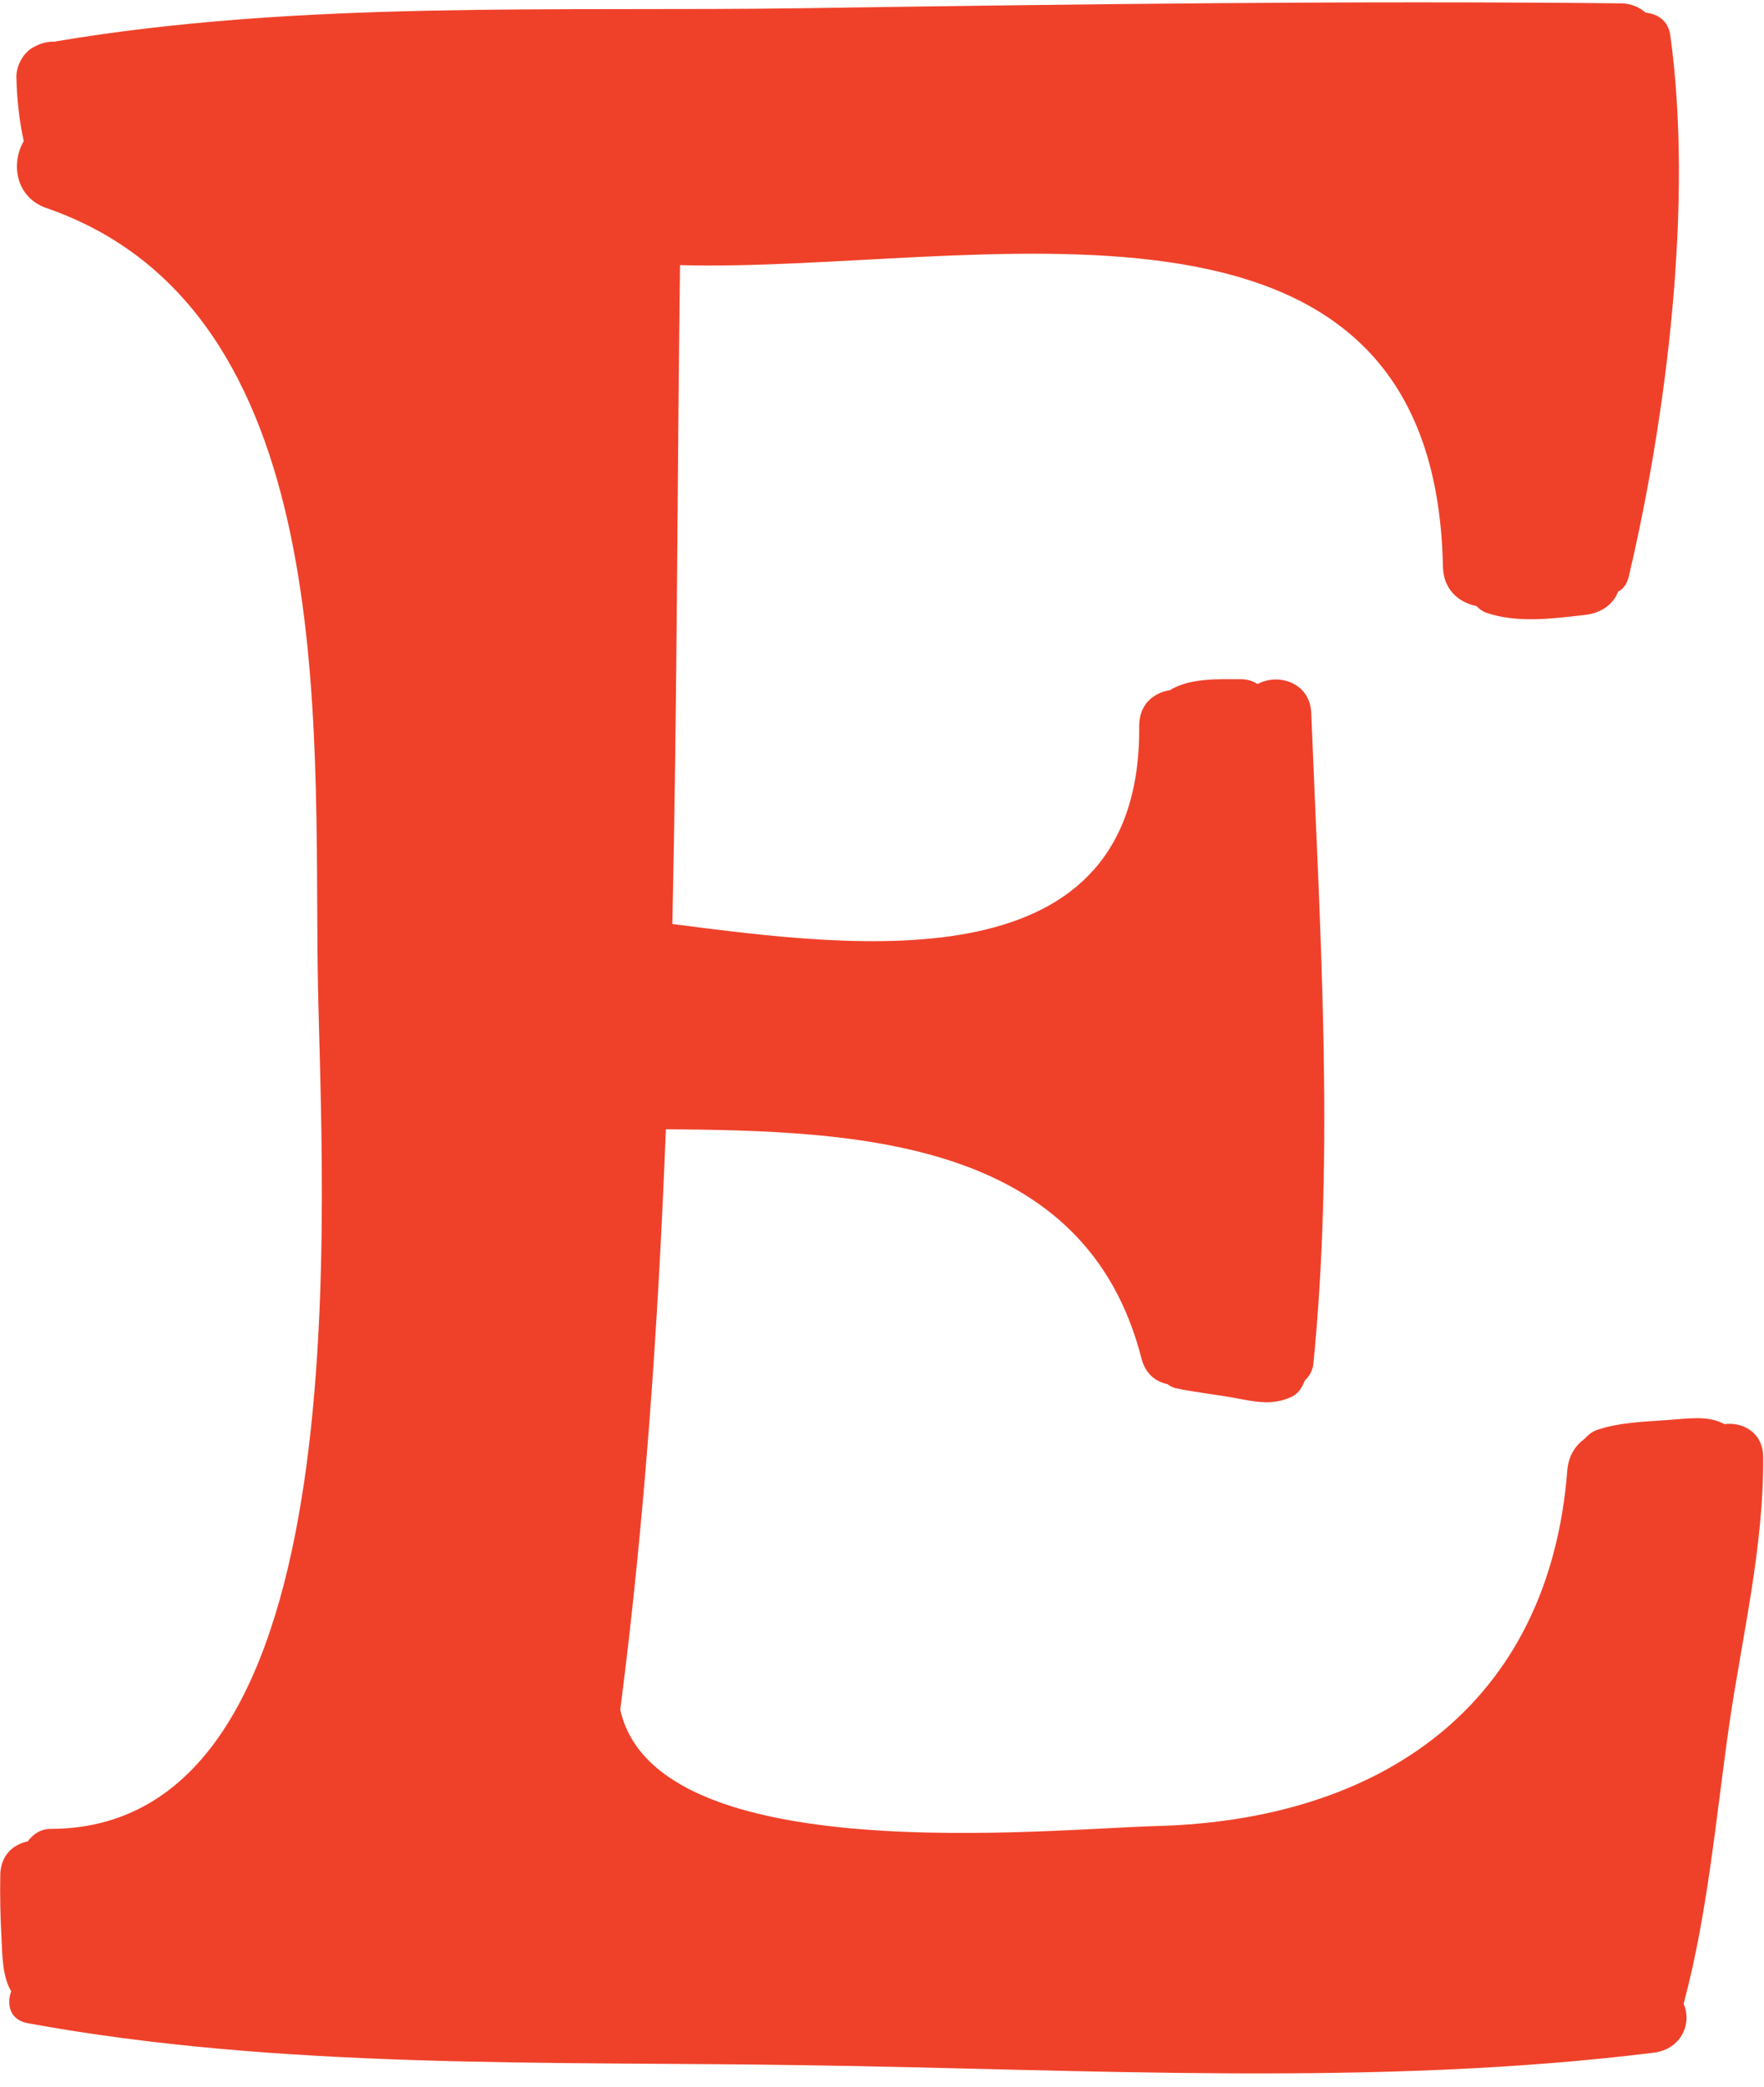
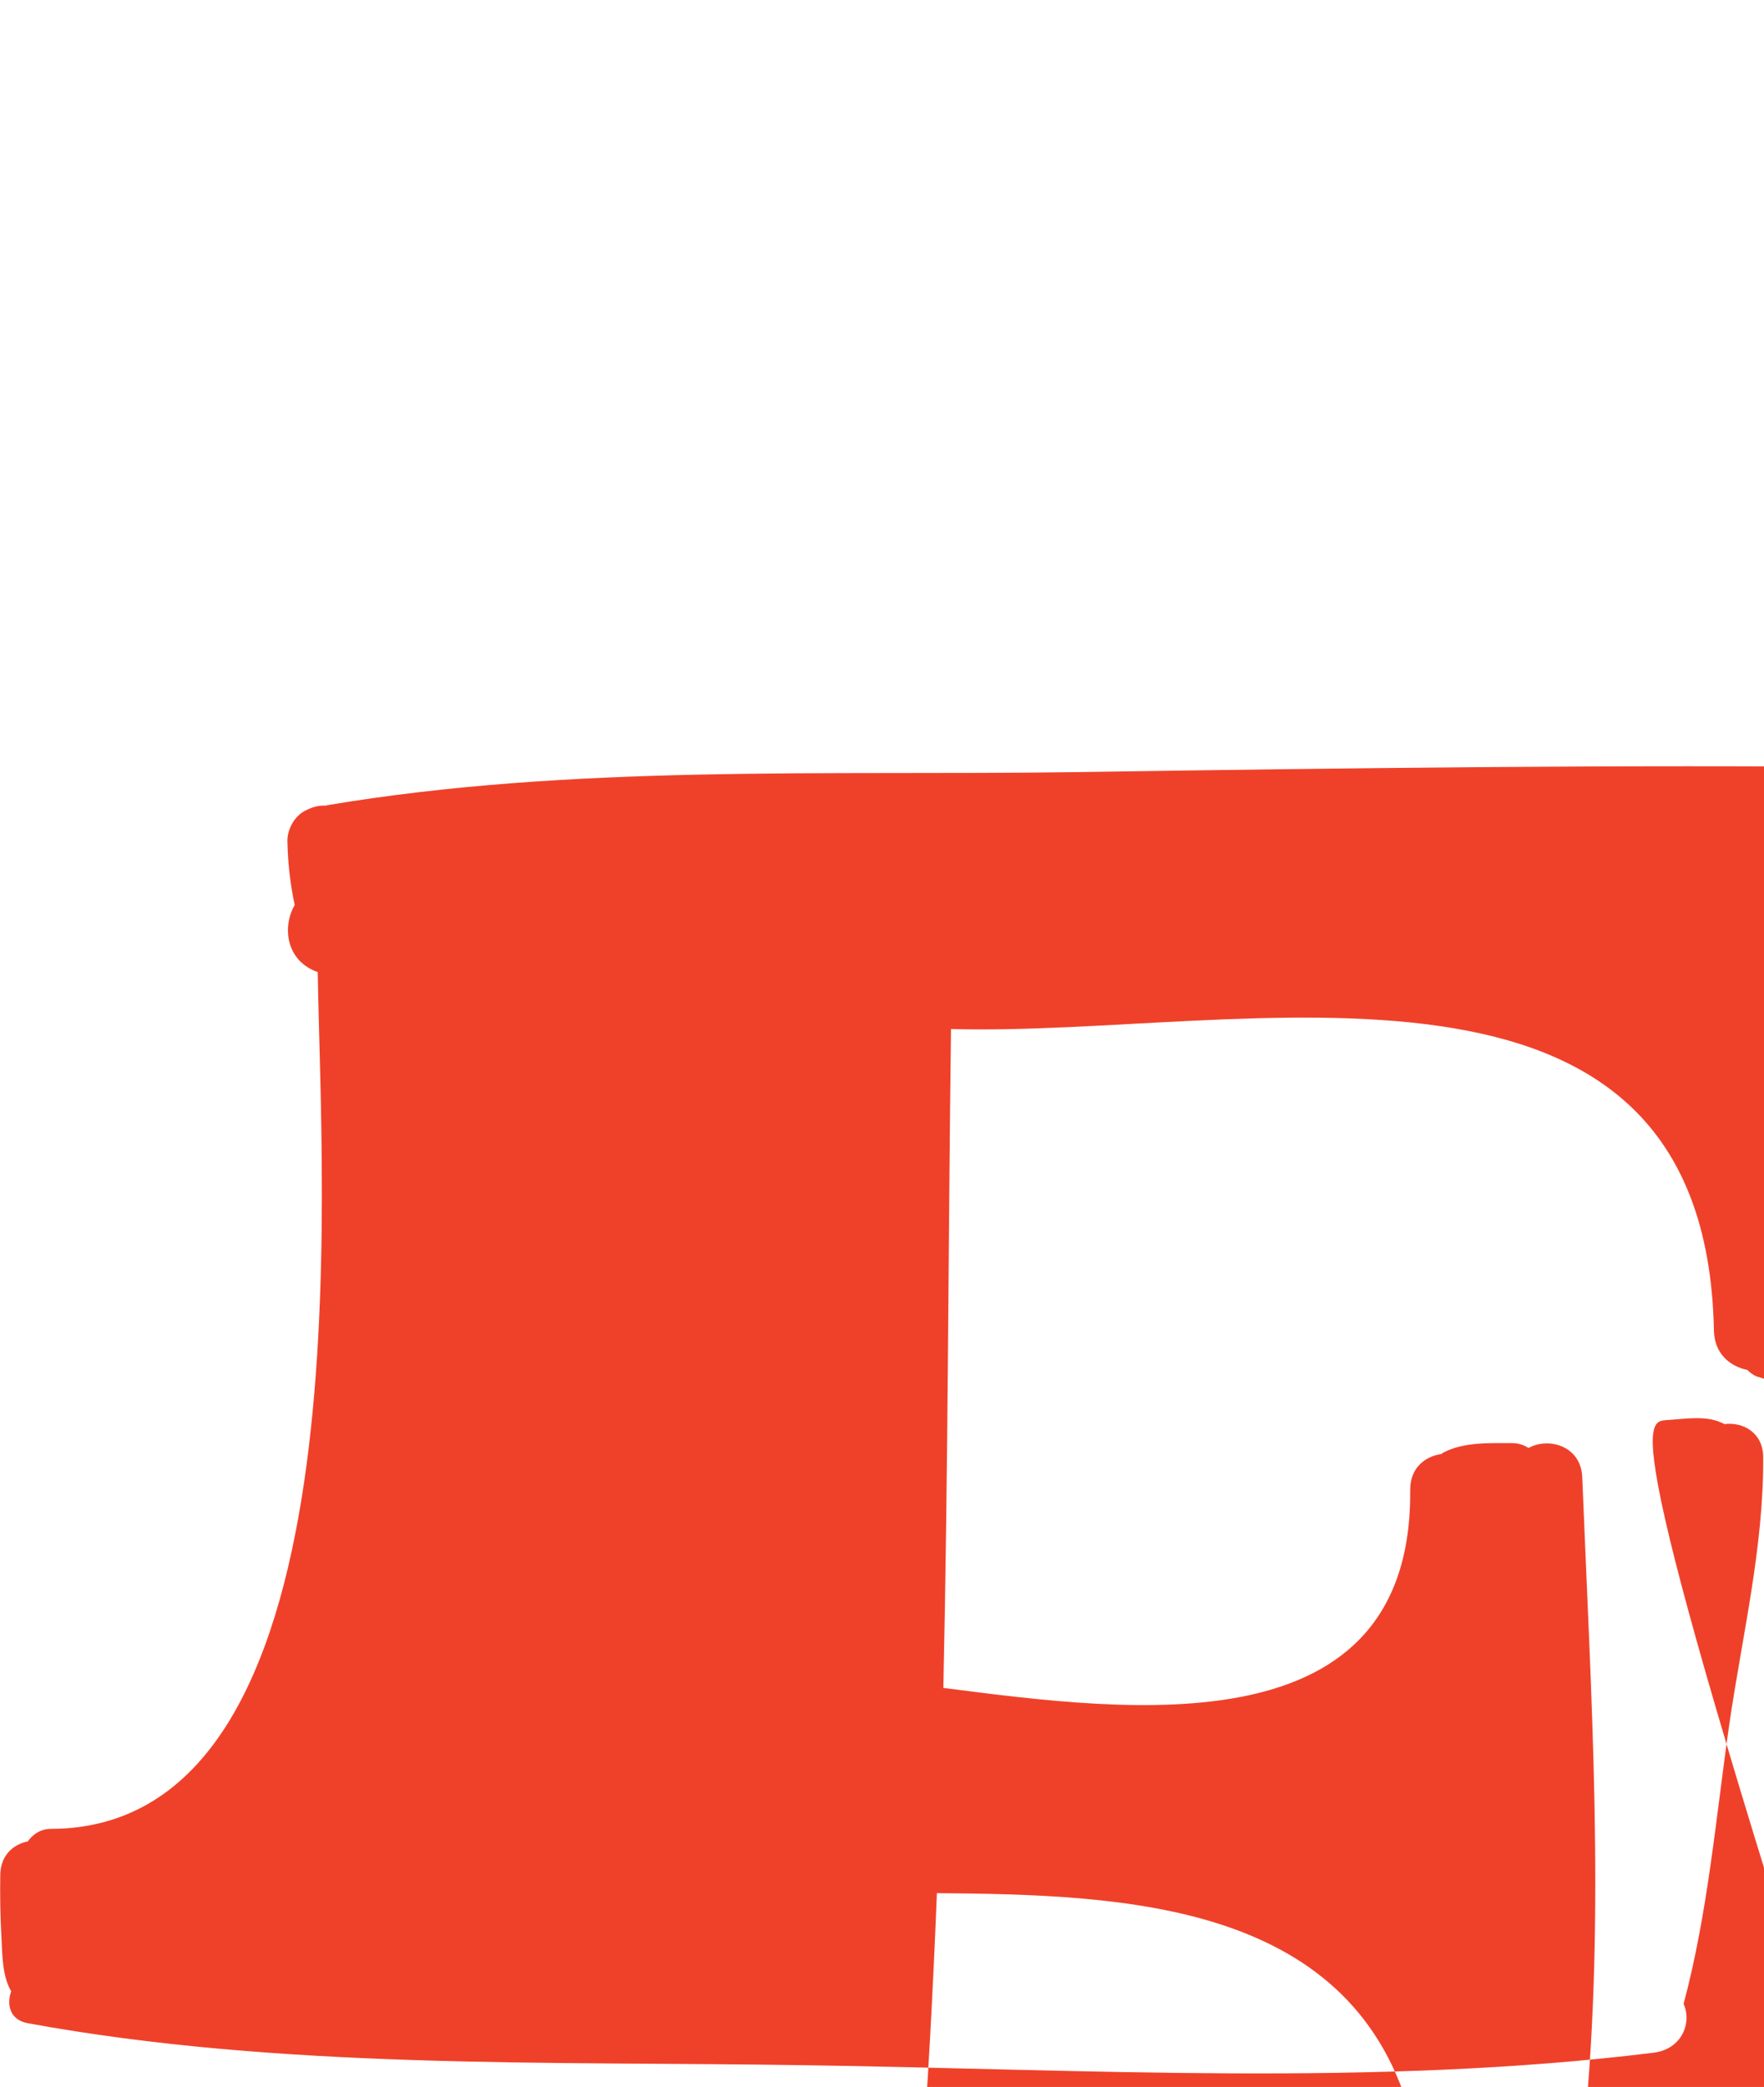
<svg xmlns="http://www.w3.org/2000/svg" fill="#000000" height="616.7" preserveAspectRatio="xMidYMid meet" version="1" viewBox="45.4 89.3 521.4 616.7" width="521.4" zoomAndPan="magnify">
  <g id="change1_1">
-     <path d="M538.023,508.938c5.73-0.357,12.176-1.553,17.07,1.192c5.49-0.716,11.34,2.506,11.459,9.551 c0.24,26.62-6.206,53.003-10.027,79.264c-3.938,27.456-6.326,55.748-13.488,82.488c2.506,5.609-0.477,13.368-8.834,14.443 c-82.009,10.147-168.078,4.895-250.686,3.701c-76.042-1.192-154.946,1.313-229.915-12.415c-5.253-0.956-6.326-5.49-4.894-9.431 c-2.625-4.417-2.625-10.743-2.865-15.637c-0.356-6.326-0.477-12.772-0.356-19.102c0.239-5.609,3.938-8.715,8.118-9.551 c1.552-2.148,3.82-3.7,6.806-3.7c93.468-0.24,79.859-188.252,78.906-253.191c-1.075-73.894,6.326-195.773-80.1-225.735 c-9.311-3.222-10.623-13.251-6.806-19.814c-1.313-6.089-2.028-12.415-2.148-18.502c-0.239-3.581,2.029-7.878,5.373-9.431 c2.269-1.192,4.178-1.552,6.089-1.433c0.12-0.119,0.12-0.119,0.24-0.119c72.341-12.176,147.784-8.715,220.841-9.788 c80.576-1.192,161.275-2.269,241.971-1.433c2.985,0.12,5.253,1.193,7.043,2.745c3.581,0.359,6.686,2.389,7.282,6.686 c6.805,49.063-0.956,111.854-12.296,160.08c-0.597,2.269-1.672,3.581-3.104,4.297c-1.553,4.058-5.373,6.446-9.907,6.923 c-9.431,1.073-20.055,2.508-29.245-0.716c-1.193-0.477-2.029-1.193-2.745-1.909c-5.254-1.076-9.788-4.894-9.907-11.699 c-2.506-123.553-138.953-86.666-225.498-89.054c-0.836,64.103-0.836,129.401-2.269,194.697 c55.628,7.162,138.712,18.266,137.996-58.612c0-6.326,4.298-9.788,9.191-10.504c0.239-0.12,0.356-0.357,0.716-0.477 c5.97-3.104,13.608-2.745,20.174-2.745c2.029,0,3.581,0.596,4.895,1.433c6.089-3.342,15.517-0.477,15.876,8.595 c2.509,63.506,6.923,129.282,0.597,192.549c-0.239,1.792-1.192,3.461-2.506,4.657c-0.716,1.908-1.791,3.7-3.581,4.656 c-6.089,2.984-11.34,1.553-17.905,0.356c-5.49-0.955-11.103-1.552-16.713-2.745c-0.956-0.239-1.792-0.716-2.388-1.192 c-3.462-0.716-6.446-2.984-7.64-7.401c-16.593-65.416-84.873-67.445-140.621-67.925c-2.269,57.777-6.206,115.195-13.488,171.54 c10.623,47.51,126.536,35.214,158.29,34.378c66.491-1.672,116.271-35.693,121.641-105.167c0.359-4.298,2.388-7.282,5.133-9.312 c0.956-1.075,2.149-2.028,3.462-2.508C523.698,509.654,531.218,509.415,538.023,508.938z" fill="#ef412a" />
+     <path d="M538.023,508.938c5.73-0.357,12.176-1.553,17.07,1.192c5.49-0.716,11.34,2.506,11.459,9.551 c0.24,26.62-6.206,53.003-10.027,79.264c-3.938,27.456-6.326,55.748-13.488,82.488c2.506,5.609-0.477,13.368-8.834,14.443 c-82.009,10.147-168.078,4.895-250.686,3.701c-76.042-1.192-154.946,1.313-229.915-12.415c-5.253-0.956-6.326-5.49-4.894-9.431 c-2.625-4.417-2.625-10.743-2.865-15.637c-0.356-6.326-0.477-12.772-0.356-19.102c0.239-5.609,3.938-8.715,8.118-9.551 c1.552-2.148,3.82-3.7,6.806-3.7c93.468-0.24,79.859-188.252,78.906-253.191c-9.311-3.222-10.623-13.251-6.806-19.814c-1.313-6.089-2.028-12.415-2.148-18.502c-0.239-3.581,2.029-7.878,5.373-9.431 c2.269-1.192,4.178-1.552,6.089-1.433c0.12-0.119,0.12-0.119,0.24-0.119c72.341-12.176,147.784-8.715,220.841-9.788 c80.576-1.192,161.275-2.269,241.971-1.433c2.985,0.12,5.253,1.193,7.043,2.745c3.581,0.359,6.686,2.389,7.282,6.686 c6.805,49.063-0.956,111.854-12.296,160.08c-0.597,2.269-1.672,3.581-3.104,4.297c-1.553,4.058-5.373,6.446-9.907,6.923 c-9.431,1.073-20.055,2.508-29.245-0.716c-1.193-0.477-2.029-1.193-2.745-1.909c-5.254-1.076-9.788-4.894-9.907-11.699 c-2.506-123.553-138.953-86.666-225.498-89.054c-0.836,64.103-0.836,129.401-2.269,194.697 c55.628,7.162,138.712,18.266,137.996-58.612c0-6.326,4.298-9.788,9.191-10.504c0.239-0.12,0.356-0.357,0.716-0.477 c5.97-3.104,13.608-2.745,20.174-2.745c2.029,0,3.581,0.596,4.895,1.433c6.089-3.342,15.517-0.477,15.876,8.595 c2.509,63.506,6.923,129.282,0.597,192.549c-0.239,1.792-1.192,3.461-2.506,4.657c-0.716,1.908-1.791,3.7-3.581,4.656 c-6.089,2.984-11.34,1.553-17.905,0.356c-5.49-0.955-11.103-1.552-16.713-2.745c-0.956-0.239-1.792-0.716-2.388-1.192 c-3.462-0.716-6.446-2.984-7.64-7.401c-16.593-65.416-84.873-67.445-140.621-67.925c-2.269,57.777-6.206,115.195-13.488,171.54 c10.623,47.51,126.536,35.214,158.29,34.378c66.491-1.672,116.271-35.693,121.641-105.167c0.359-4.298,2.388-7.282,5.133-9.312 c0.956-1.075,2.149-2.028,3.462-2.508C523.698,509.654,531.218,509.415,538.023,508.938z" fill="#ef412a" />
  </g>
</svg>